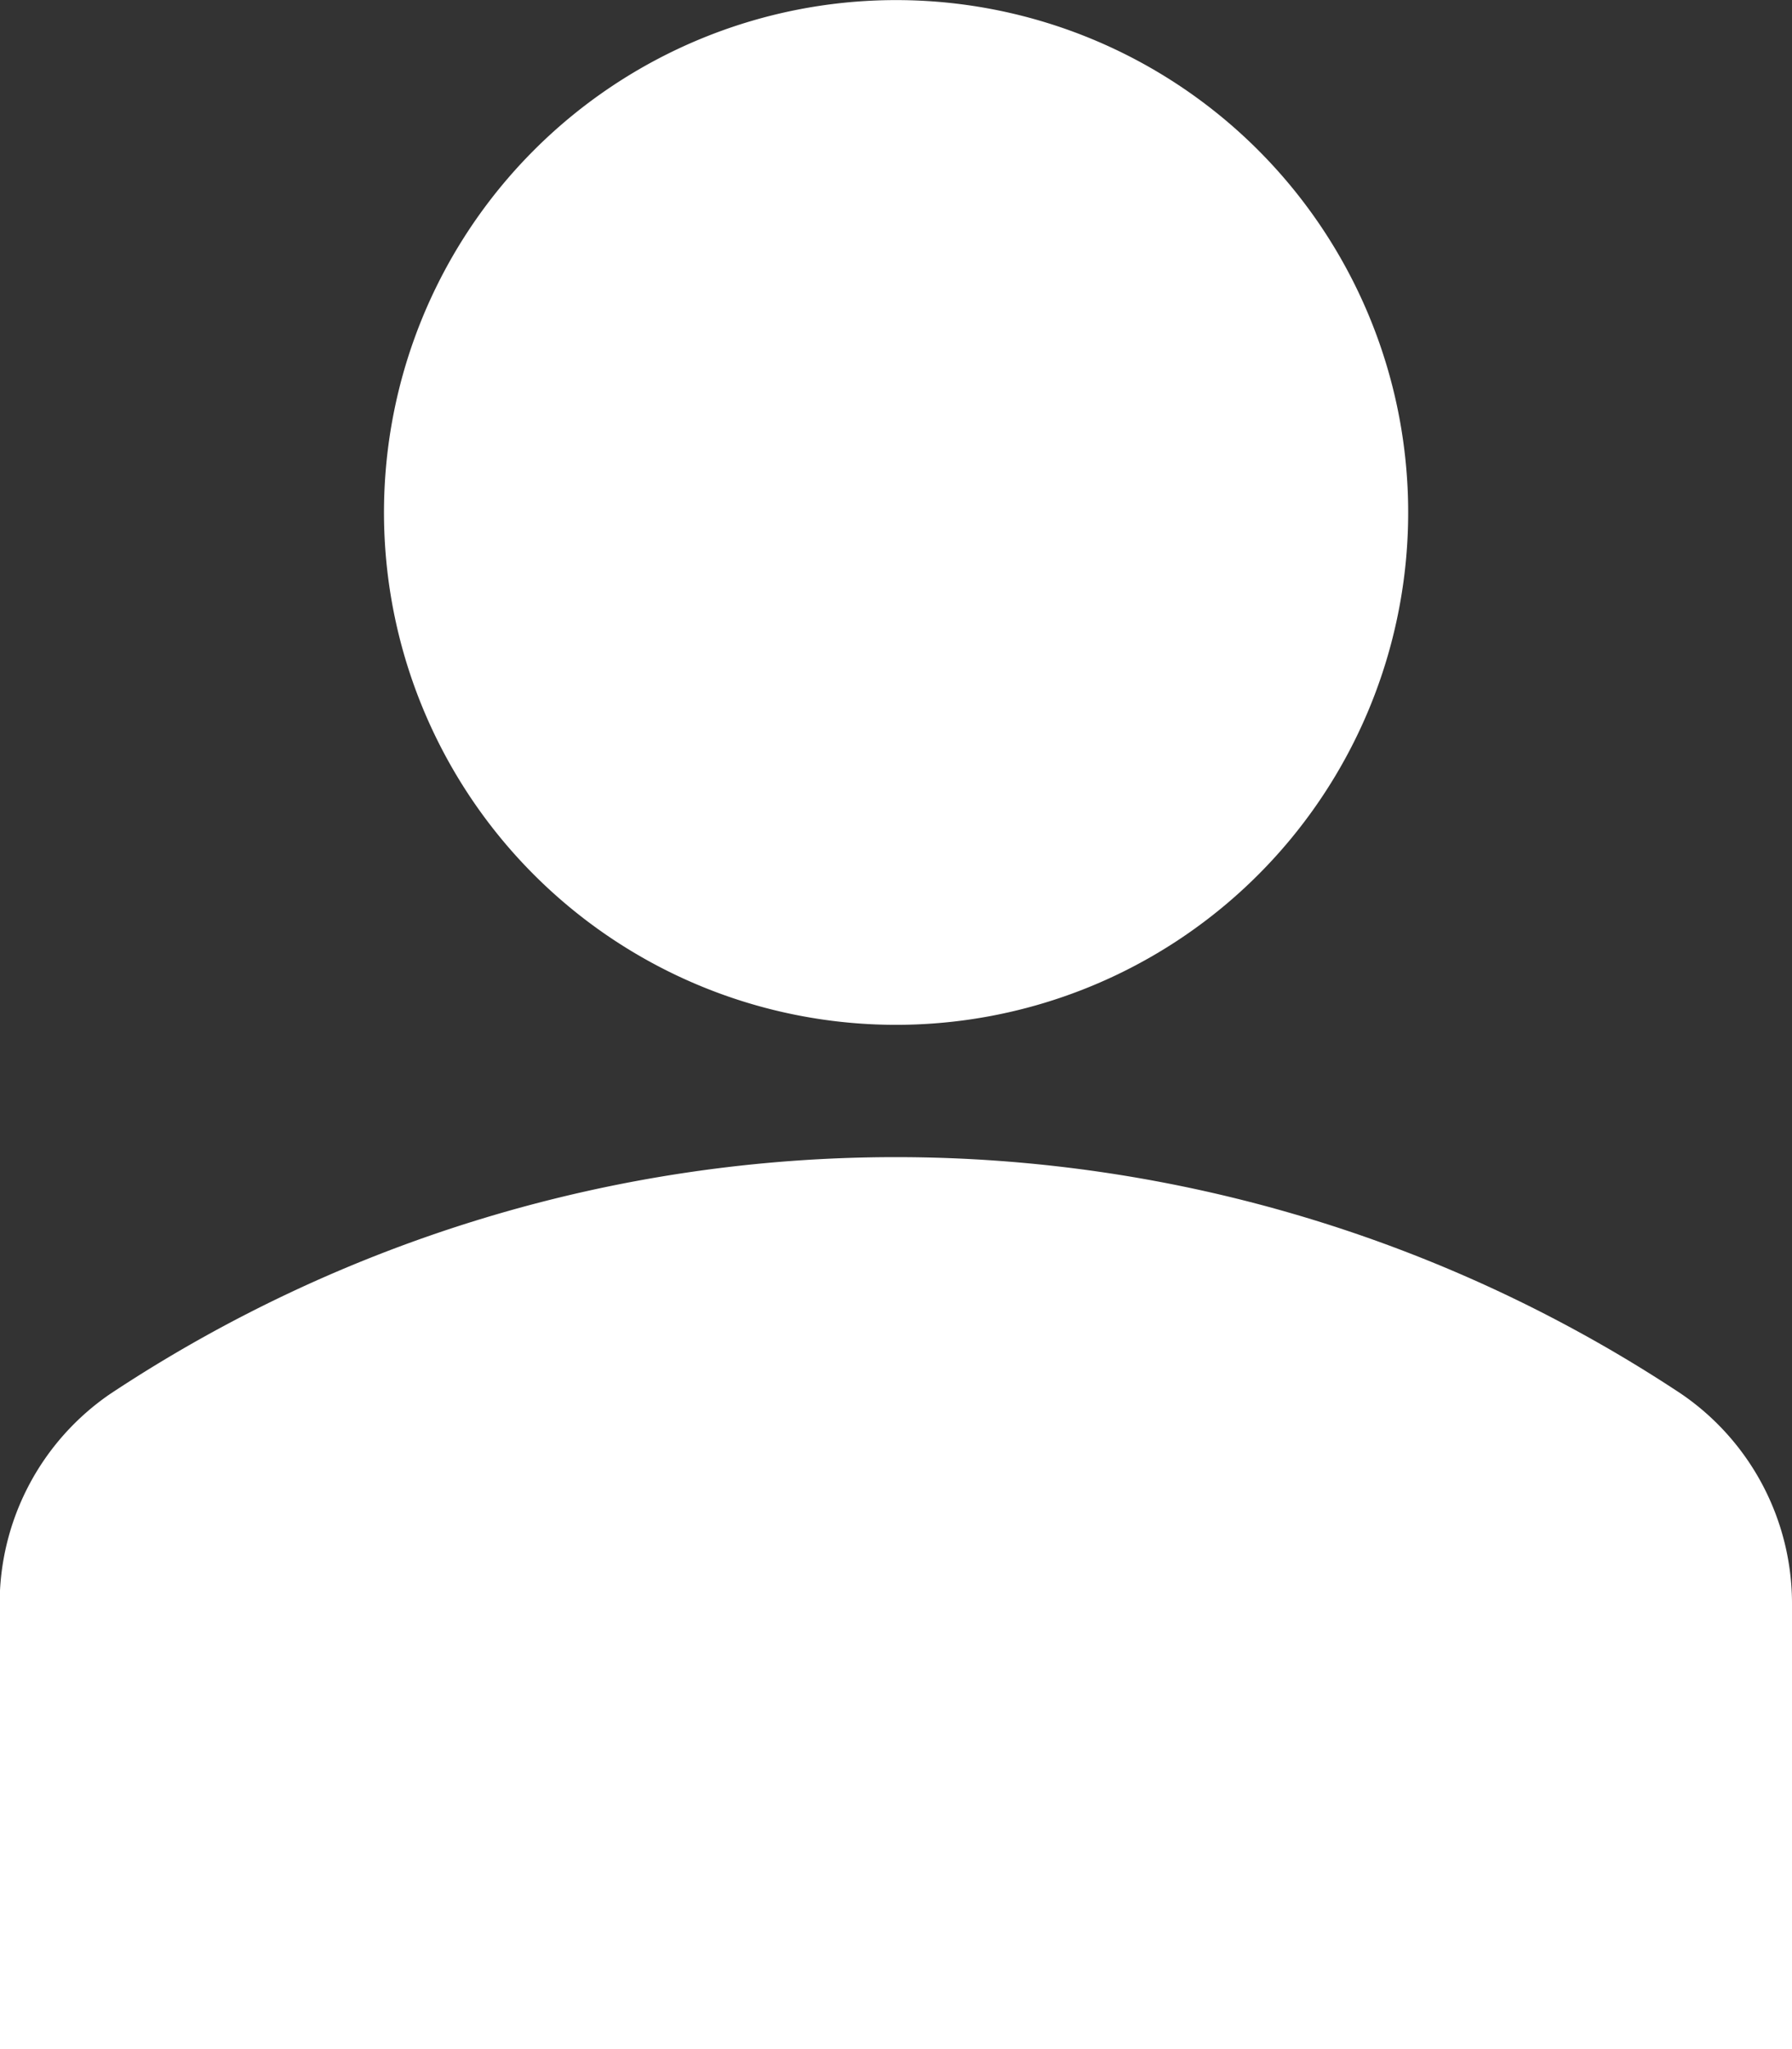
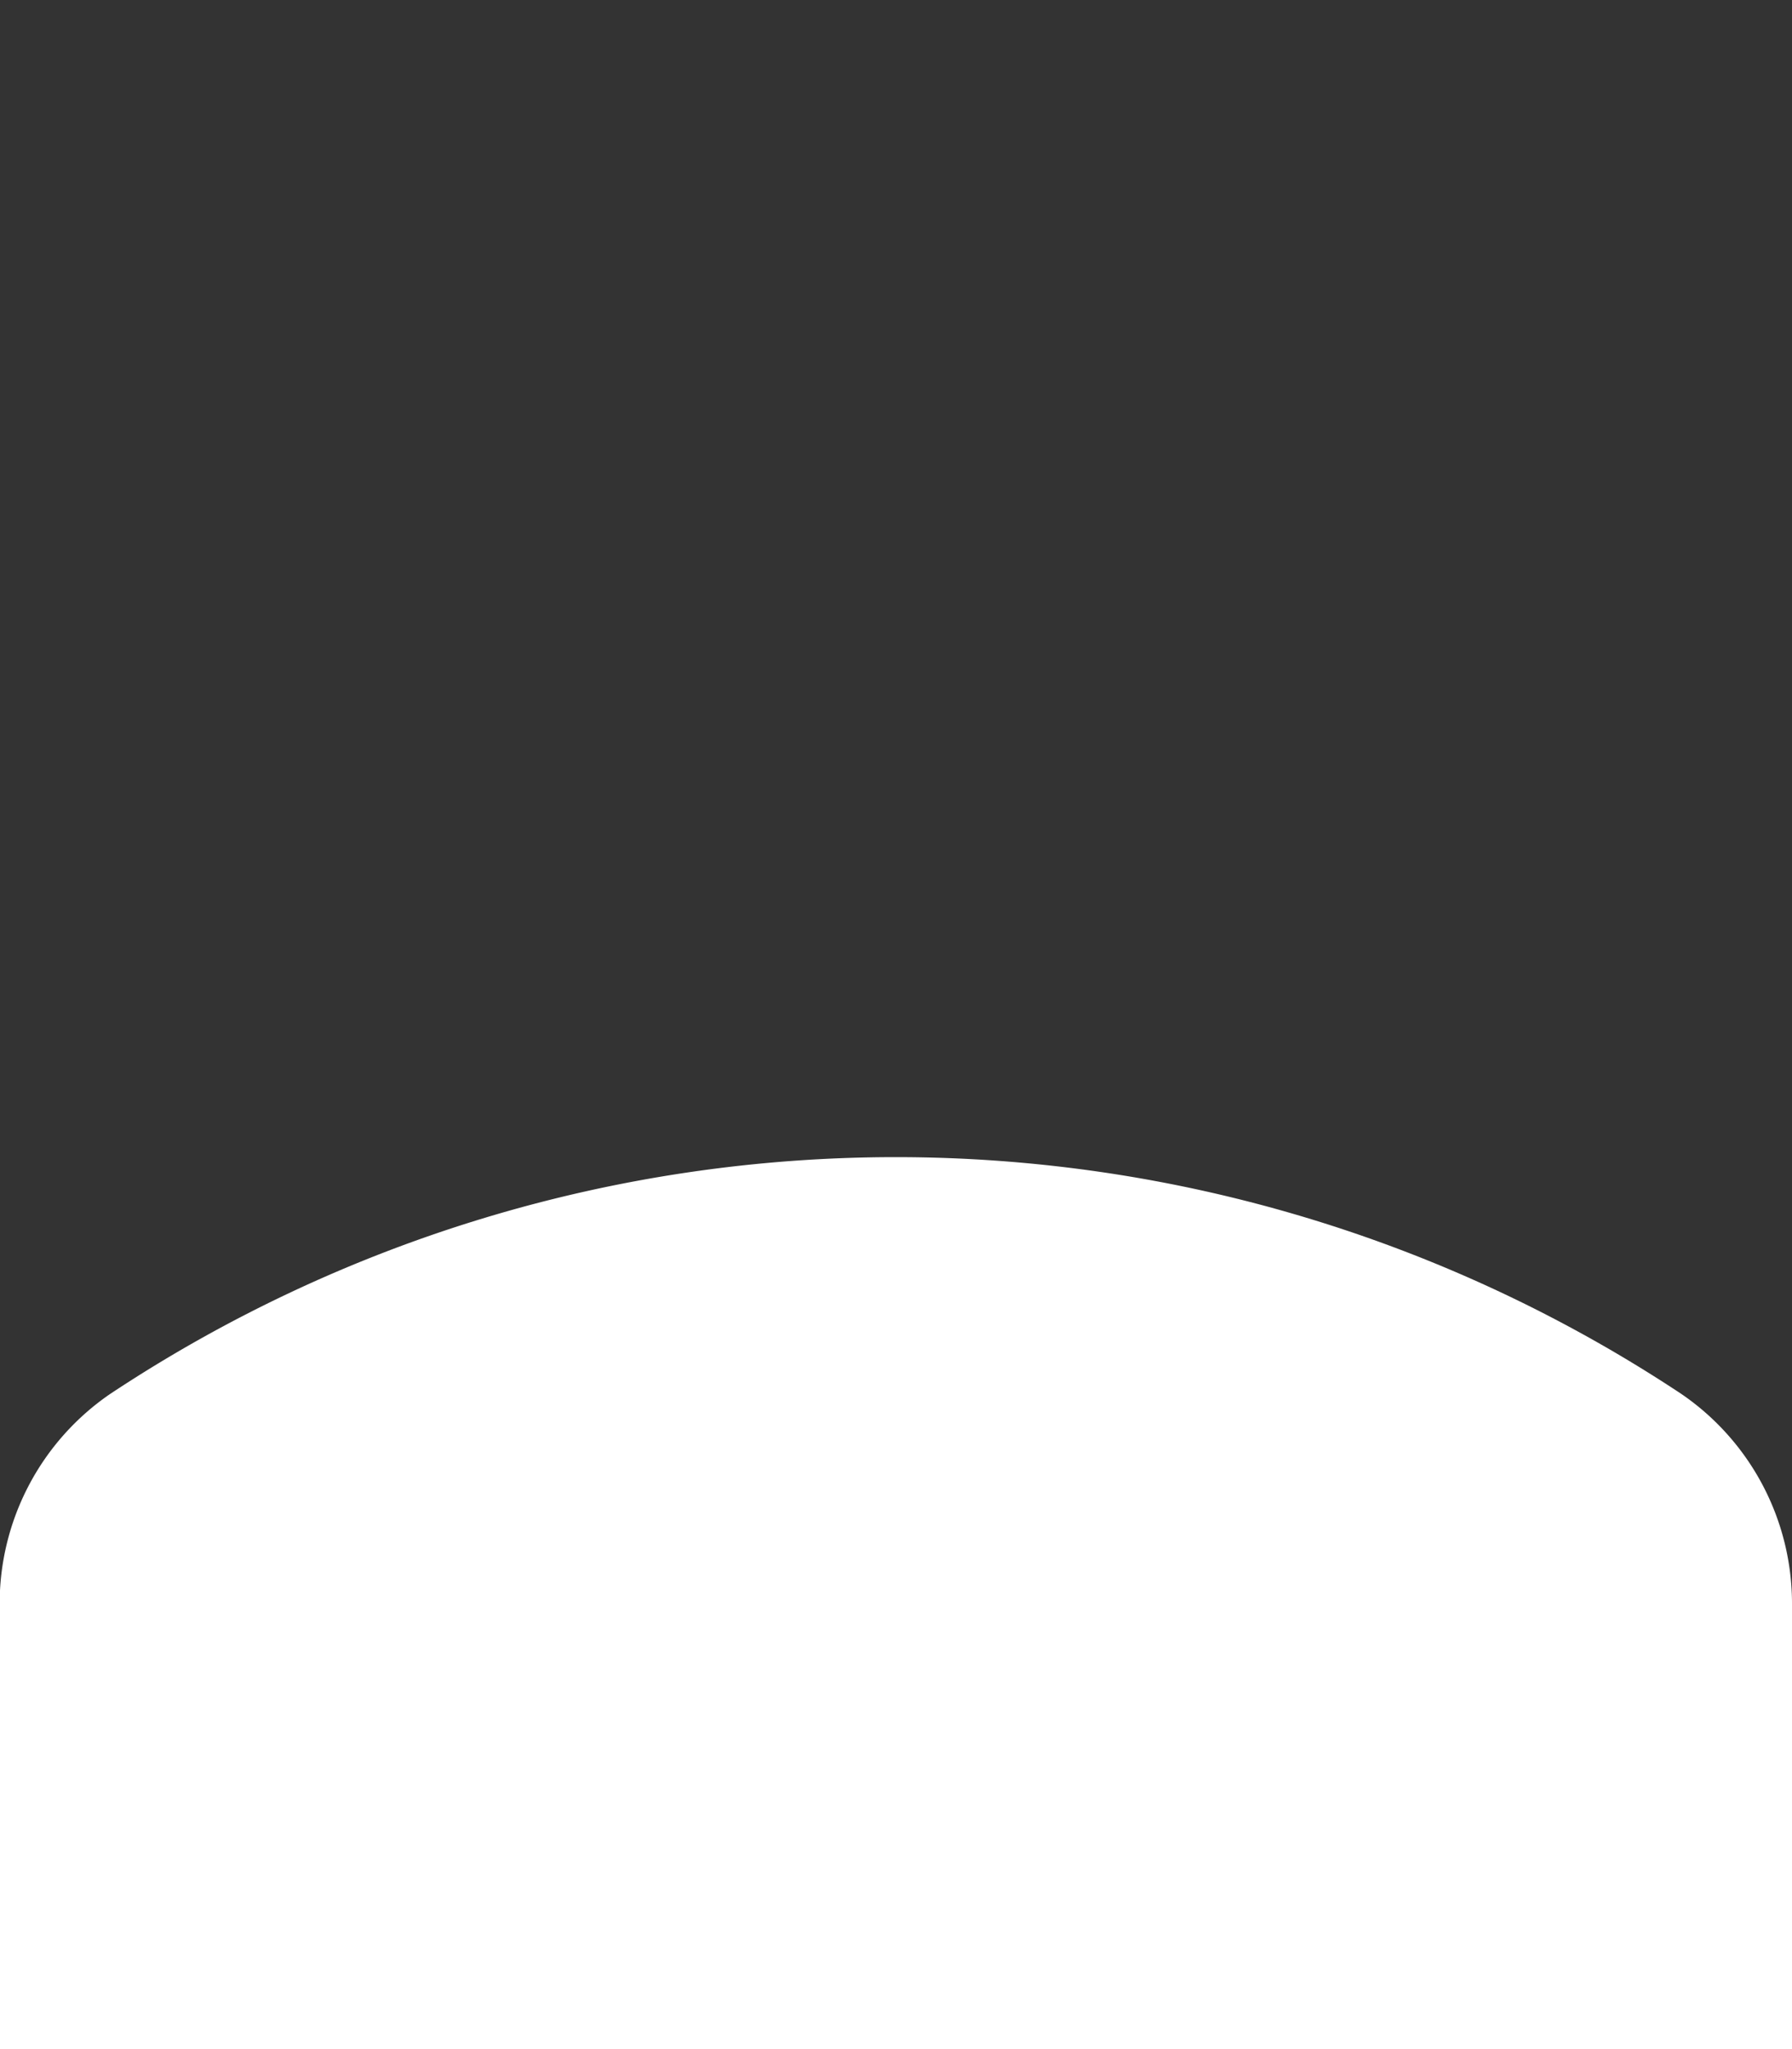
<svg xmlns="http://www.w3.org/2000/svg" width="10.848" height="12.398" viewBox="0 0 10.848 12.398">
  <rect x="0" y="0" width="10.848" height="12.398" fill="#333333" stroke="none" />
-   <path d="M134.183.908a3.1,3.1,0,1,1-4.383,0,3.1,3.1,0,0,1,4.383,0" transform="translate(-126.567 0)" fill="#fff" />
  <path d="M42.4,292.558a8.609,8.609,0,0,0-9.509,0,1.537,1.537,0,0,0-.67,1.28v2.686H43.071v-2.686A1.537,1.537,0,0,0,42.4,292.558Z" transform="translate(-32.223 -284.125)" fill="#fff" />
</svg>